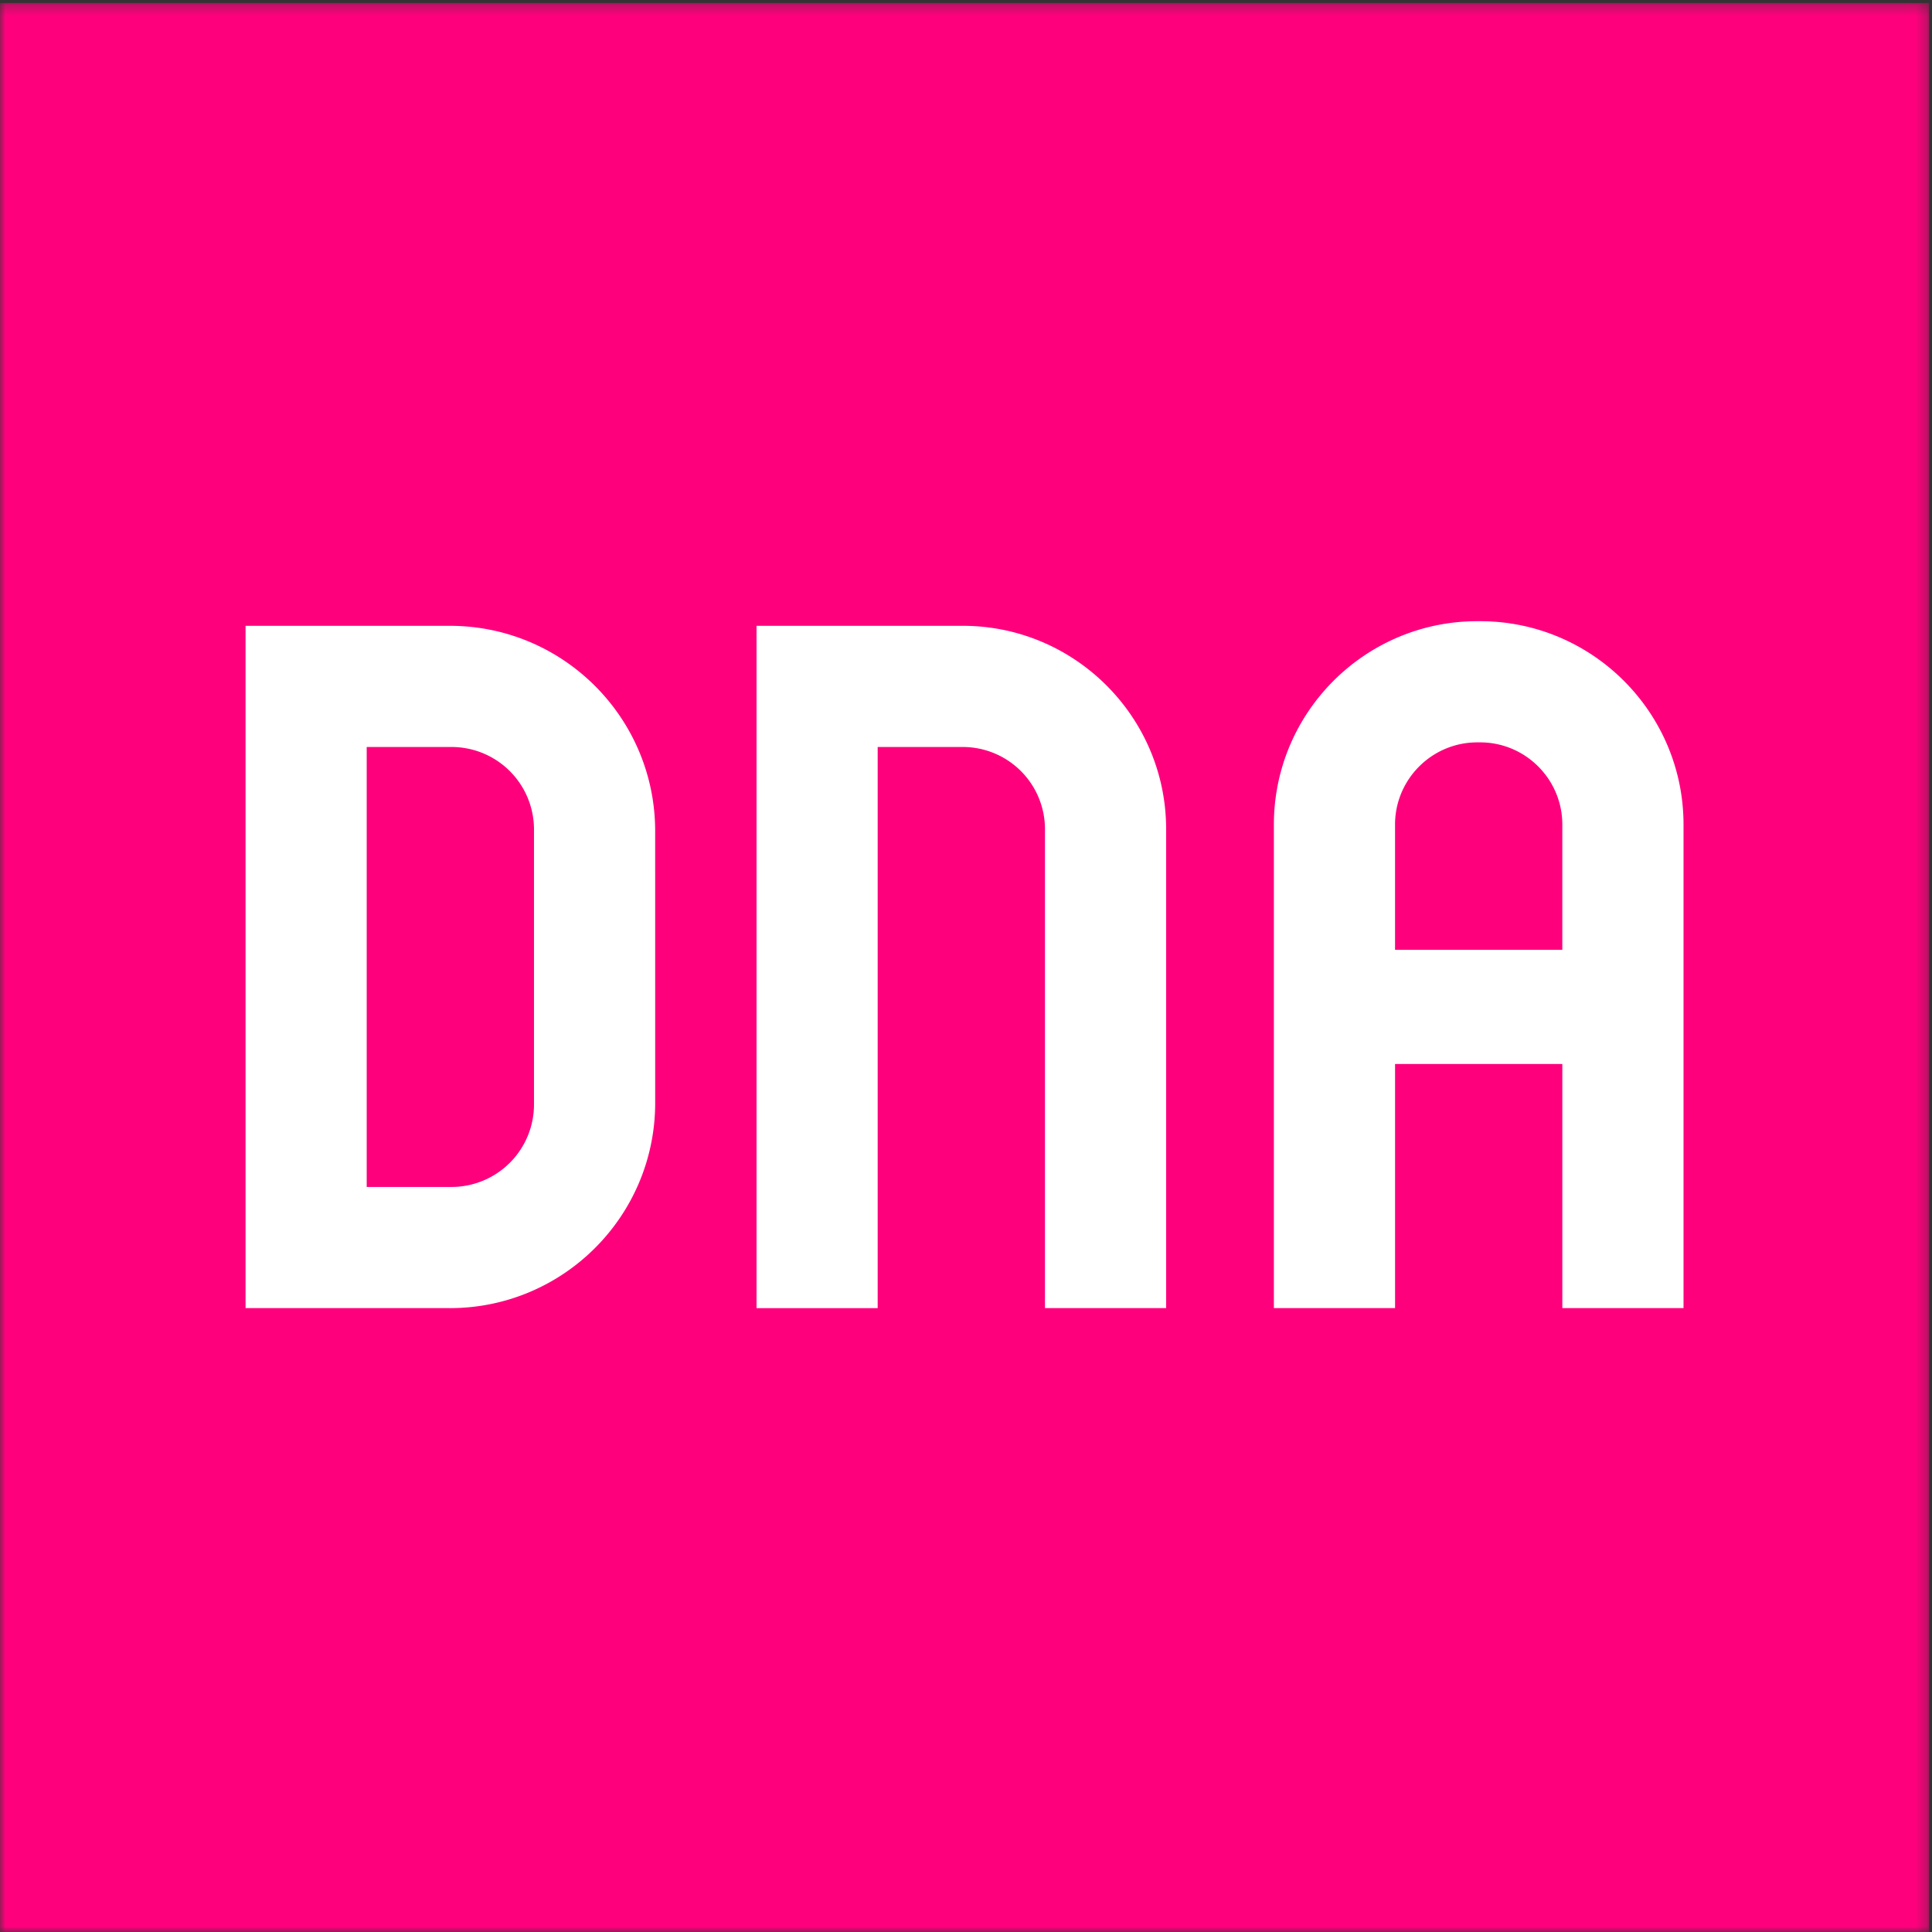
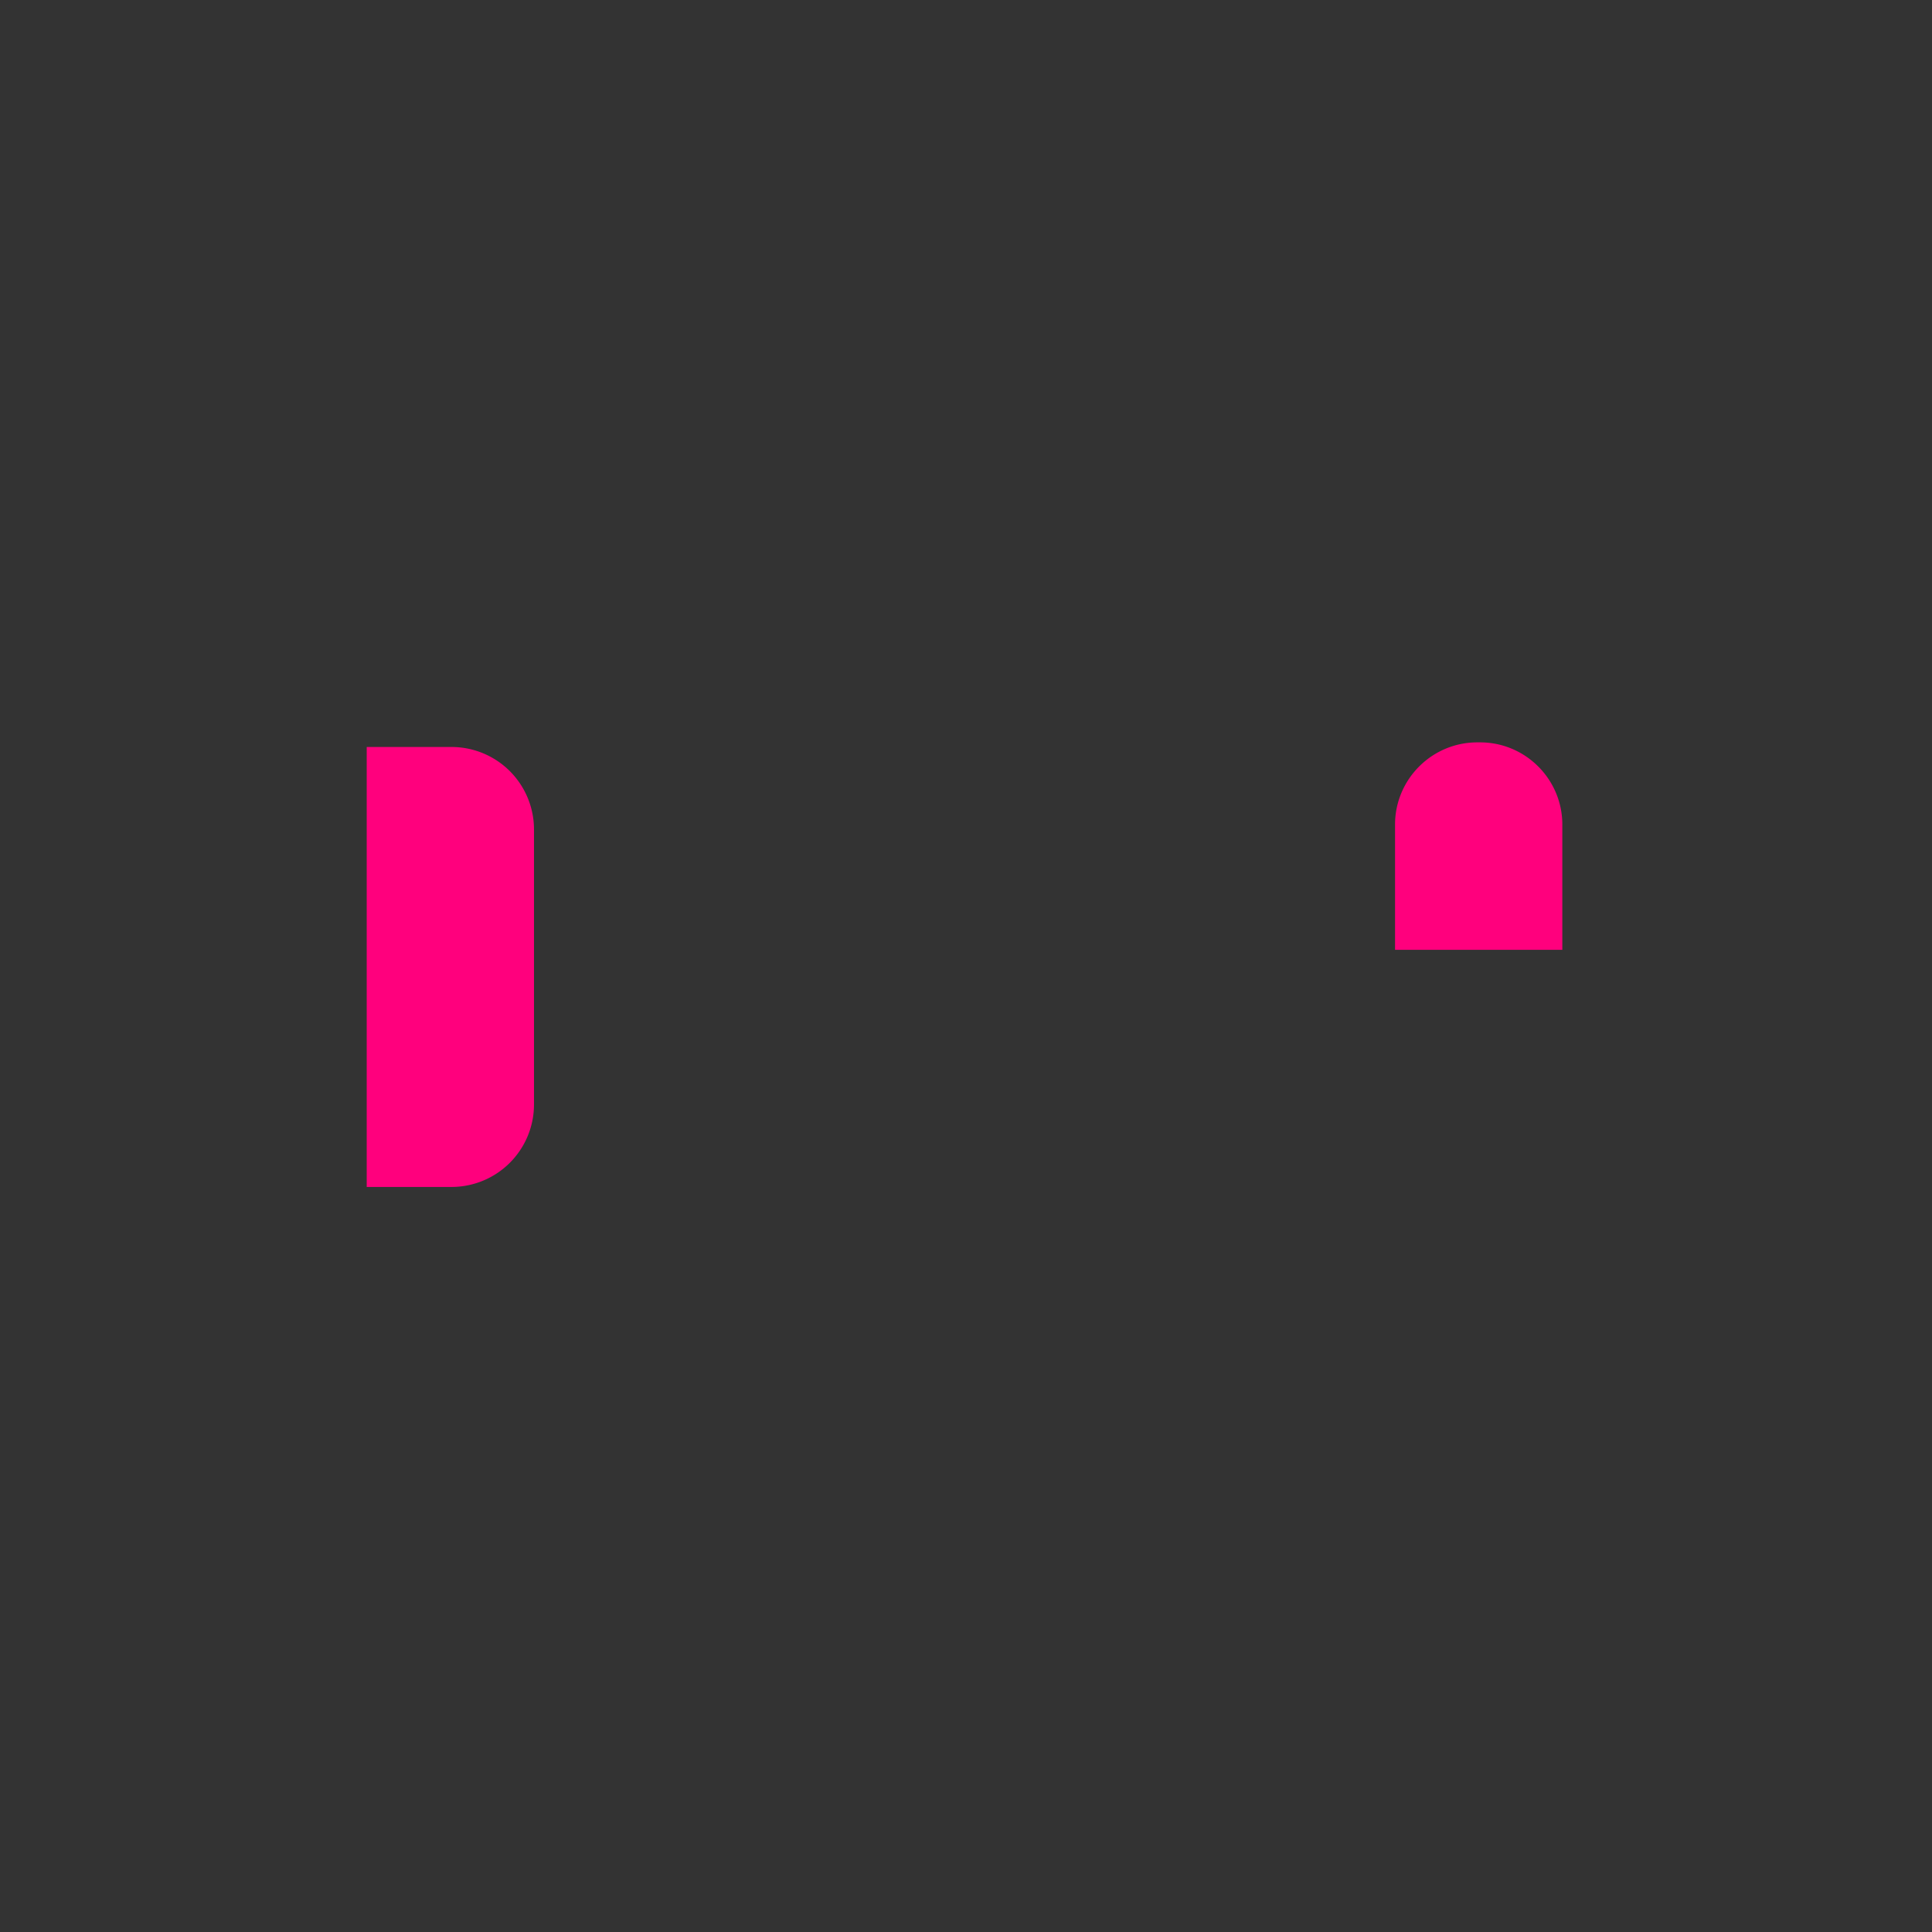
<svg xmlns="http://www.w3.org/2000/svg" xmlns:xlink="http://www.w3.org/1999/xlink" width="180" height="180" viewBox="0 0 180 180">
  <rect x="0" y="0" width="180" height="180" fill="#333333" stroke="none" />
  <defs>
-     <path id="a" d="M0 180h179.723V.277H0z" />
-   </defs>
+     </defs>
  <g fill="none" fill-rule="evenodd">
-     <path fill="#FFF" d="M4 169h168V4H4z" />
    <g>
      <path d="M137.901 69.165c4.222 0 7.657 3.436 7.657 7.657v11.671h-15.585V76.822c0-4.22 3.438-7.657 7.66-7.657h.268zM42.067 69.595h-7.902v40.991h7.902a7.686 7.686 0 0 0 7.684-7.684V77.28a7.684 7.684 0 0 0-7.684-7.685" fill="#FF007D" />
      <mask id="b" fill="#fff">
        <use xlink:href="#a" />
      </mask>
-       <path d="M0 180h179.722V.277H0V180zm41.913-58.126H22.878V58.306H41.91c10.565 0 19.13 8.563 19.13 19.13l.002 25.309c0 10.564-8.565 19.13-19.129 19.13zm66.733 0H97.358V77.255a7.66 7.66 0 0 0-7.66-7.66h-7.927v52.28H70.484V58.305h19.214c10.447 0 18.948 8.5 18.948 18.947v44.621zm48.203 0h-11.29V99.132h-15.584v22.742h-11.29V76.823c0-10.45 8.5-18.947 18.947-18.947h.268c10.449 0 18.95 8.498 18.95 18.947v45.051z" fill="#FF007D" mask="url(#b)" />
    </g>
  </g>
</svg>